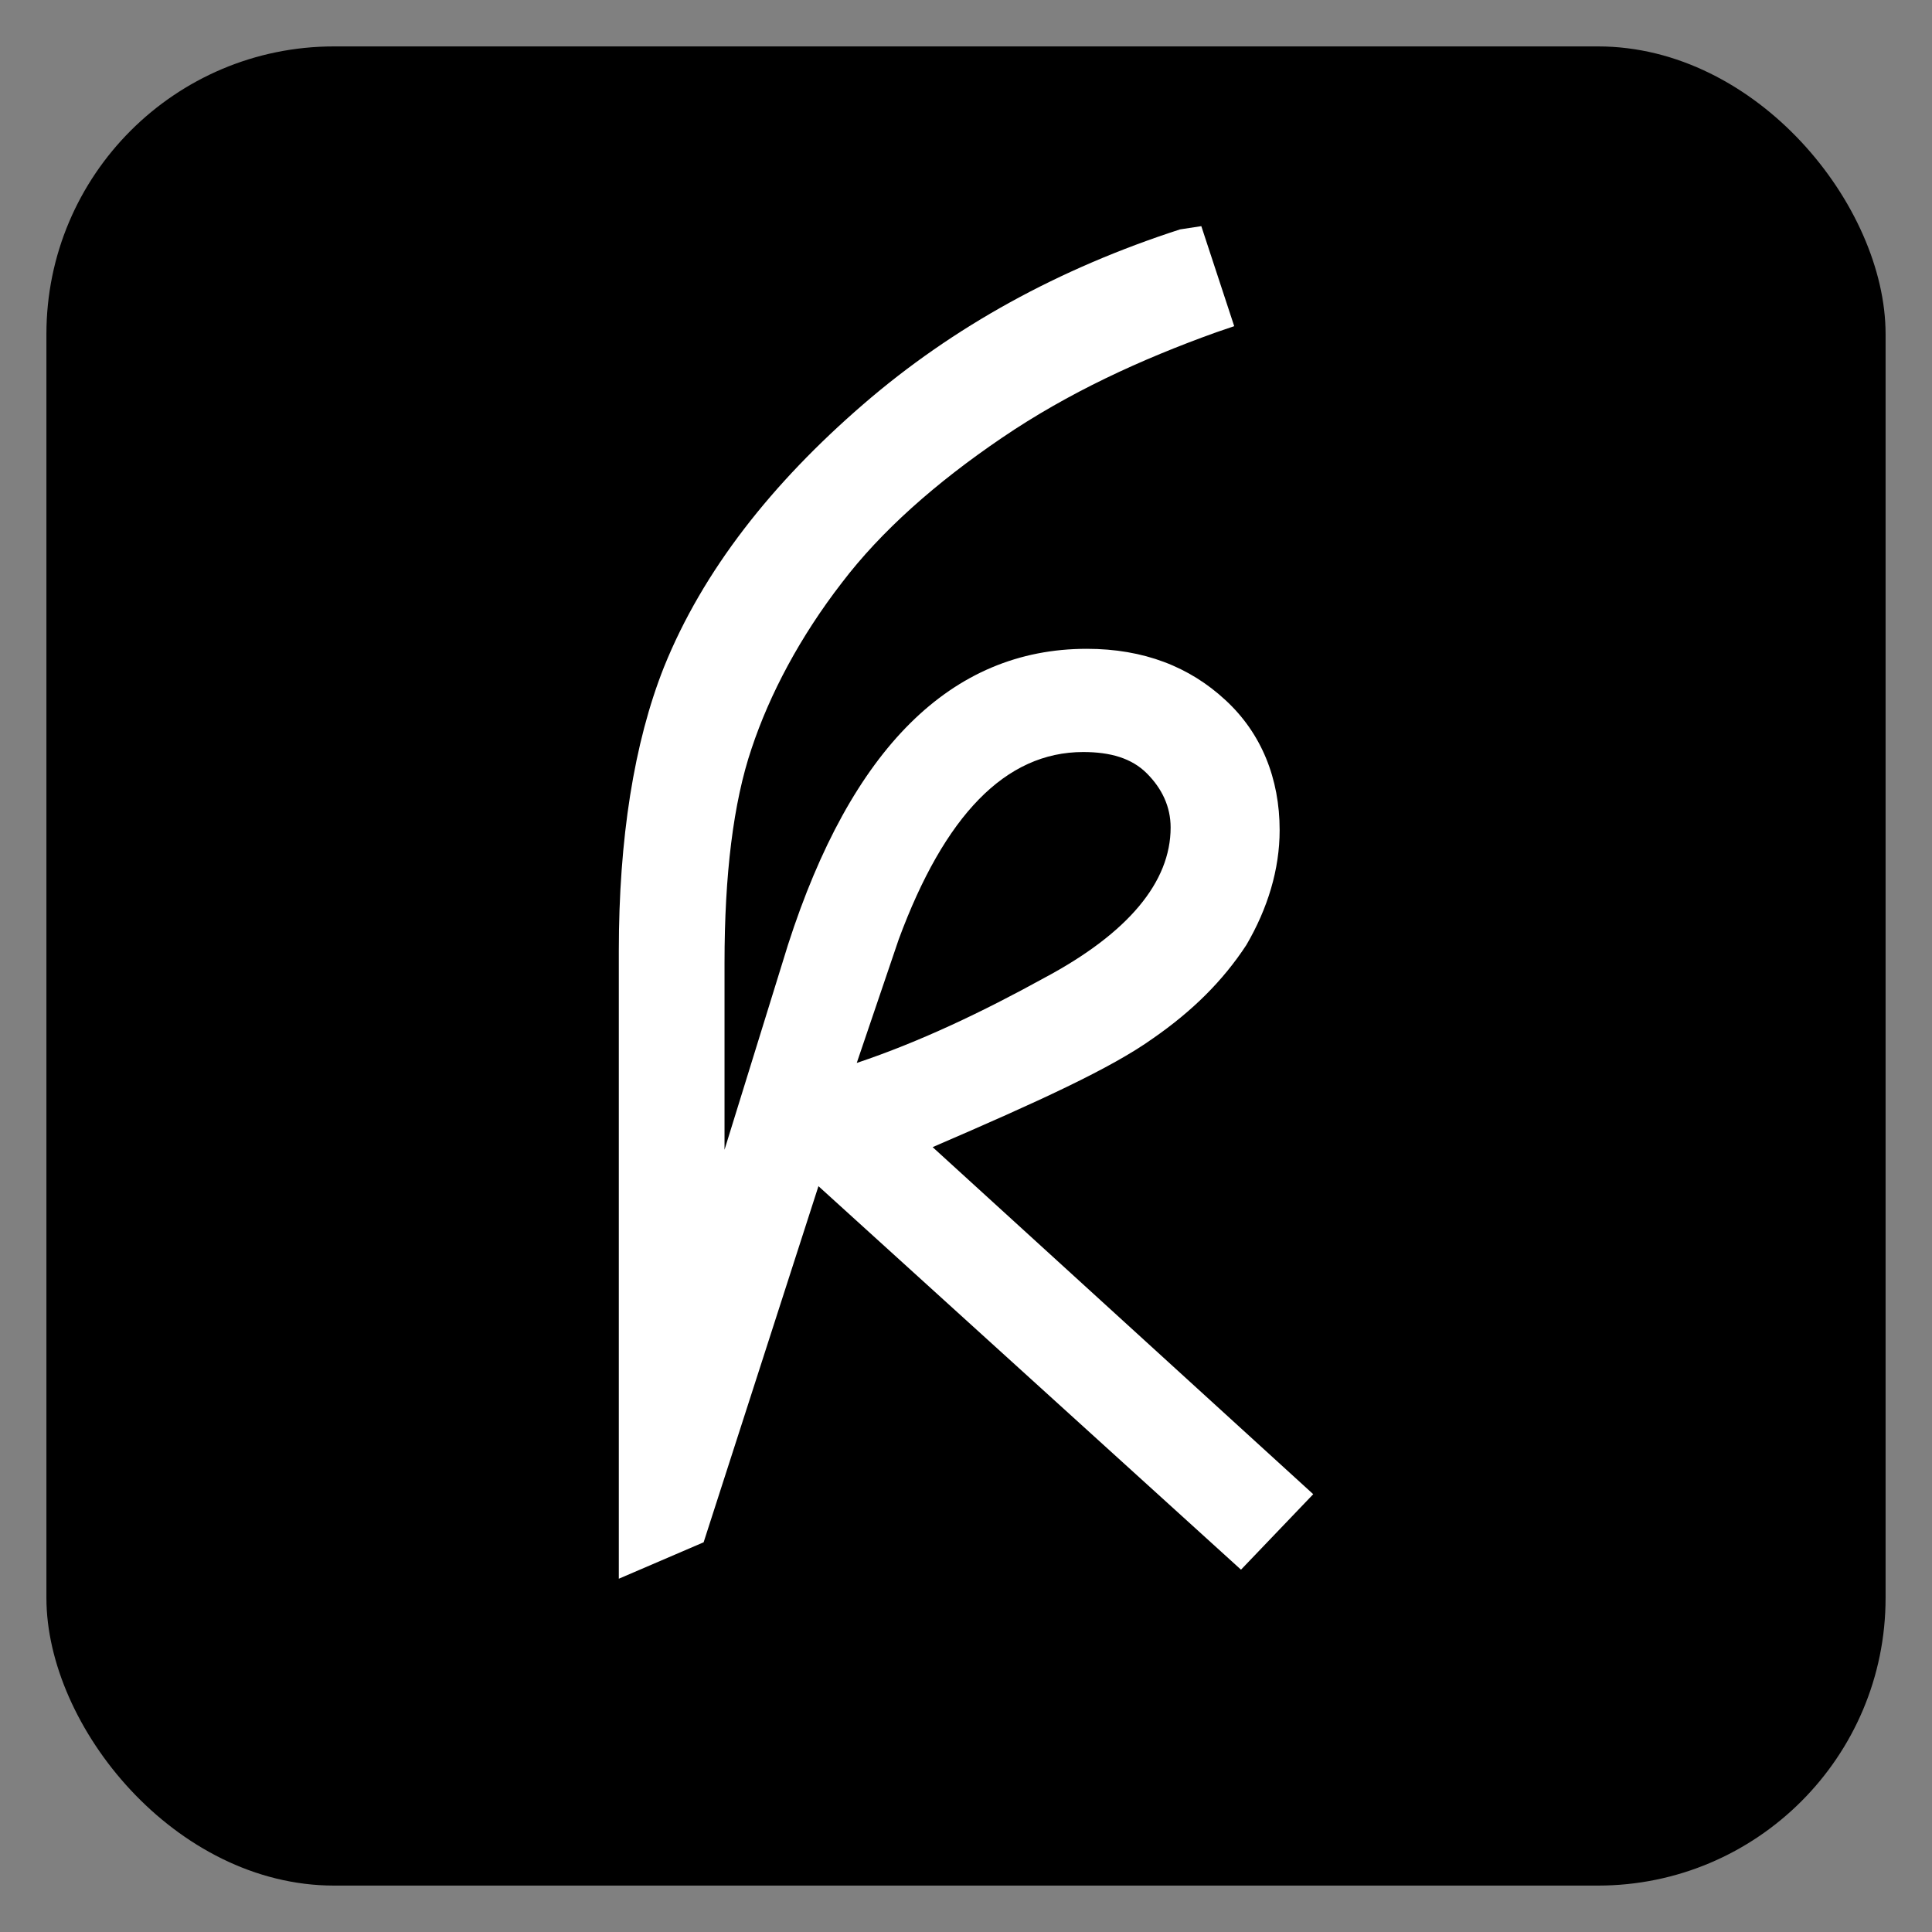
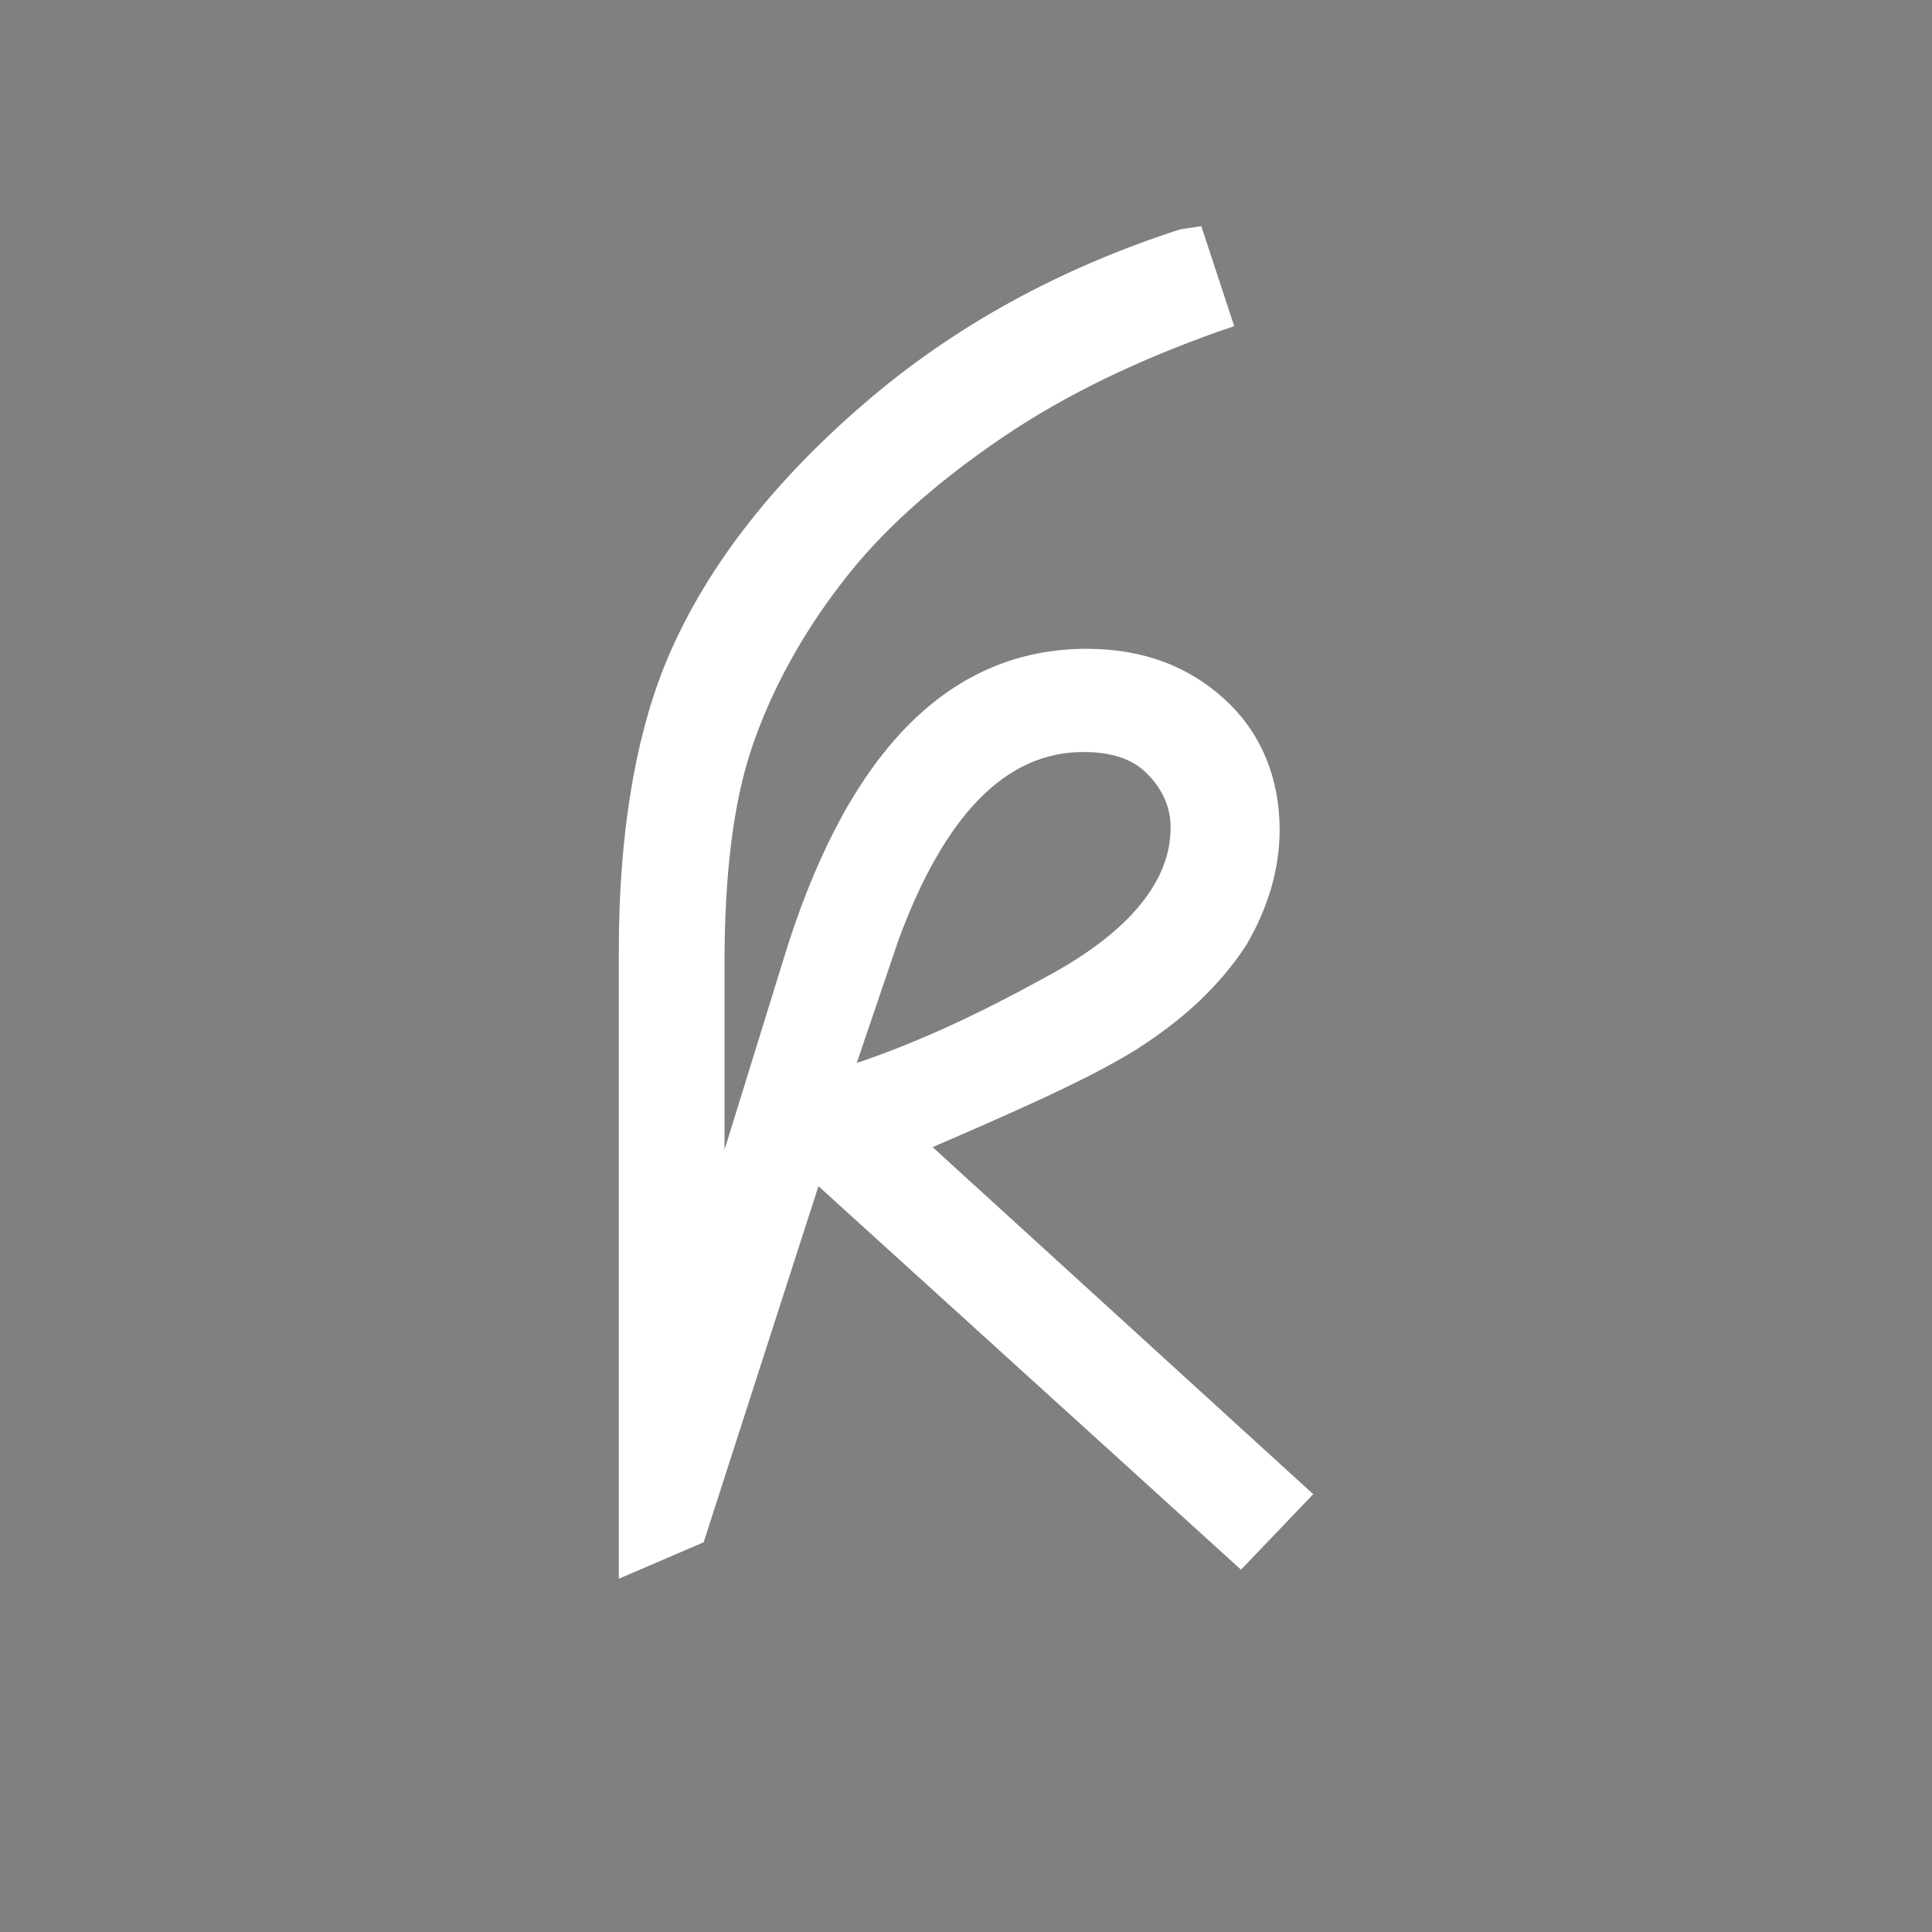
<svg xmlns="http://www.w3.org/2000/svg" id="Ebene_1" data-name="Ebene 1" viewBox="0 0 333 333">
  <rect x="0" y="0" width="333" height="333" fill="#808080" stroke="none" />
  <defs>
    <style>      .cls-1 {        fill: #fff;      }    </style>
  </defs>
-   <rect x="8" y="8" width="317" height="317" rx="49.58" ry="49.58" />
  <path id="K-signet_black" data-name="K-signet black" class="cls-1" d="M186.71,129.62c4.67,0,8.34,1.06,10.95,3.67,2.61,2.61,4.11,5.73,4.11,9.34,0,9.34-7.23,18.18-21.85,25.96-10.4,5.73-21.29,10.95-32.25,14.62l7.23-21.29c7.89-21.35,18.4-32.3,31.8-32.3m12.01,49.37c6.73-4.67,12.01-9.84,16.12-16.12,3.67-6.28,5.73-13.01,5.73-19.79,0-8.84-3.11-16.68-9.34-22.41-6.17-5.73-14.07-8.84-23.91-8.84-23.35,0-40.59,17.18-51.48,50.98l-10.95,35.36v-32.25c0-15.07,1.5-27.58,4.67-36.92,3.11-9.34,8.34-19.24,15.57-28.58,6.73-8.84,16.12-17.18,27.58-24.96,11.45-7.78,23.91-13.51,36.92-18.18l3.11-1.06-5.67-17.24-3.67,.56c-20.79,6.73-39.03,16.68-54.65,30.19-15.62,13.51-27.58,28.58-34.3,45.26-5.17,13.01-7.78,29.63-7.78,48.93v108.19l14.62-6.28,19.79-61.38,72.83,66.1,12.45-13.01-65.6-59.82c18.18-7.84,30.75-13.57,37.97-18.74" />
</svg>